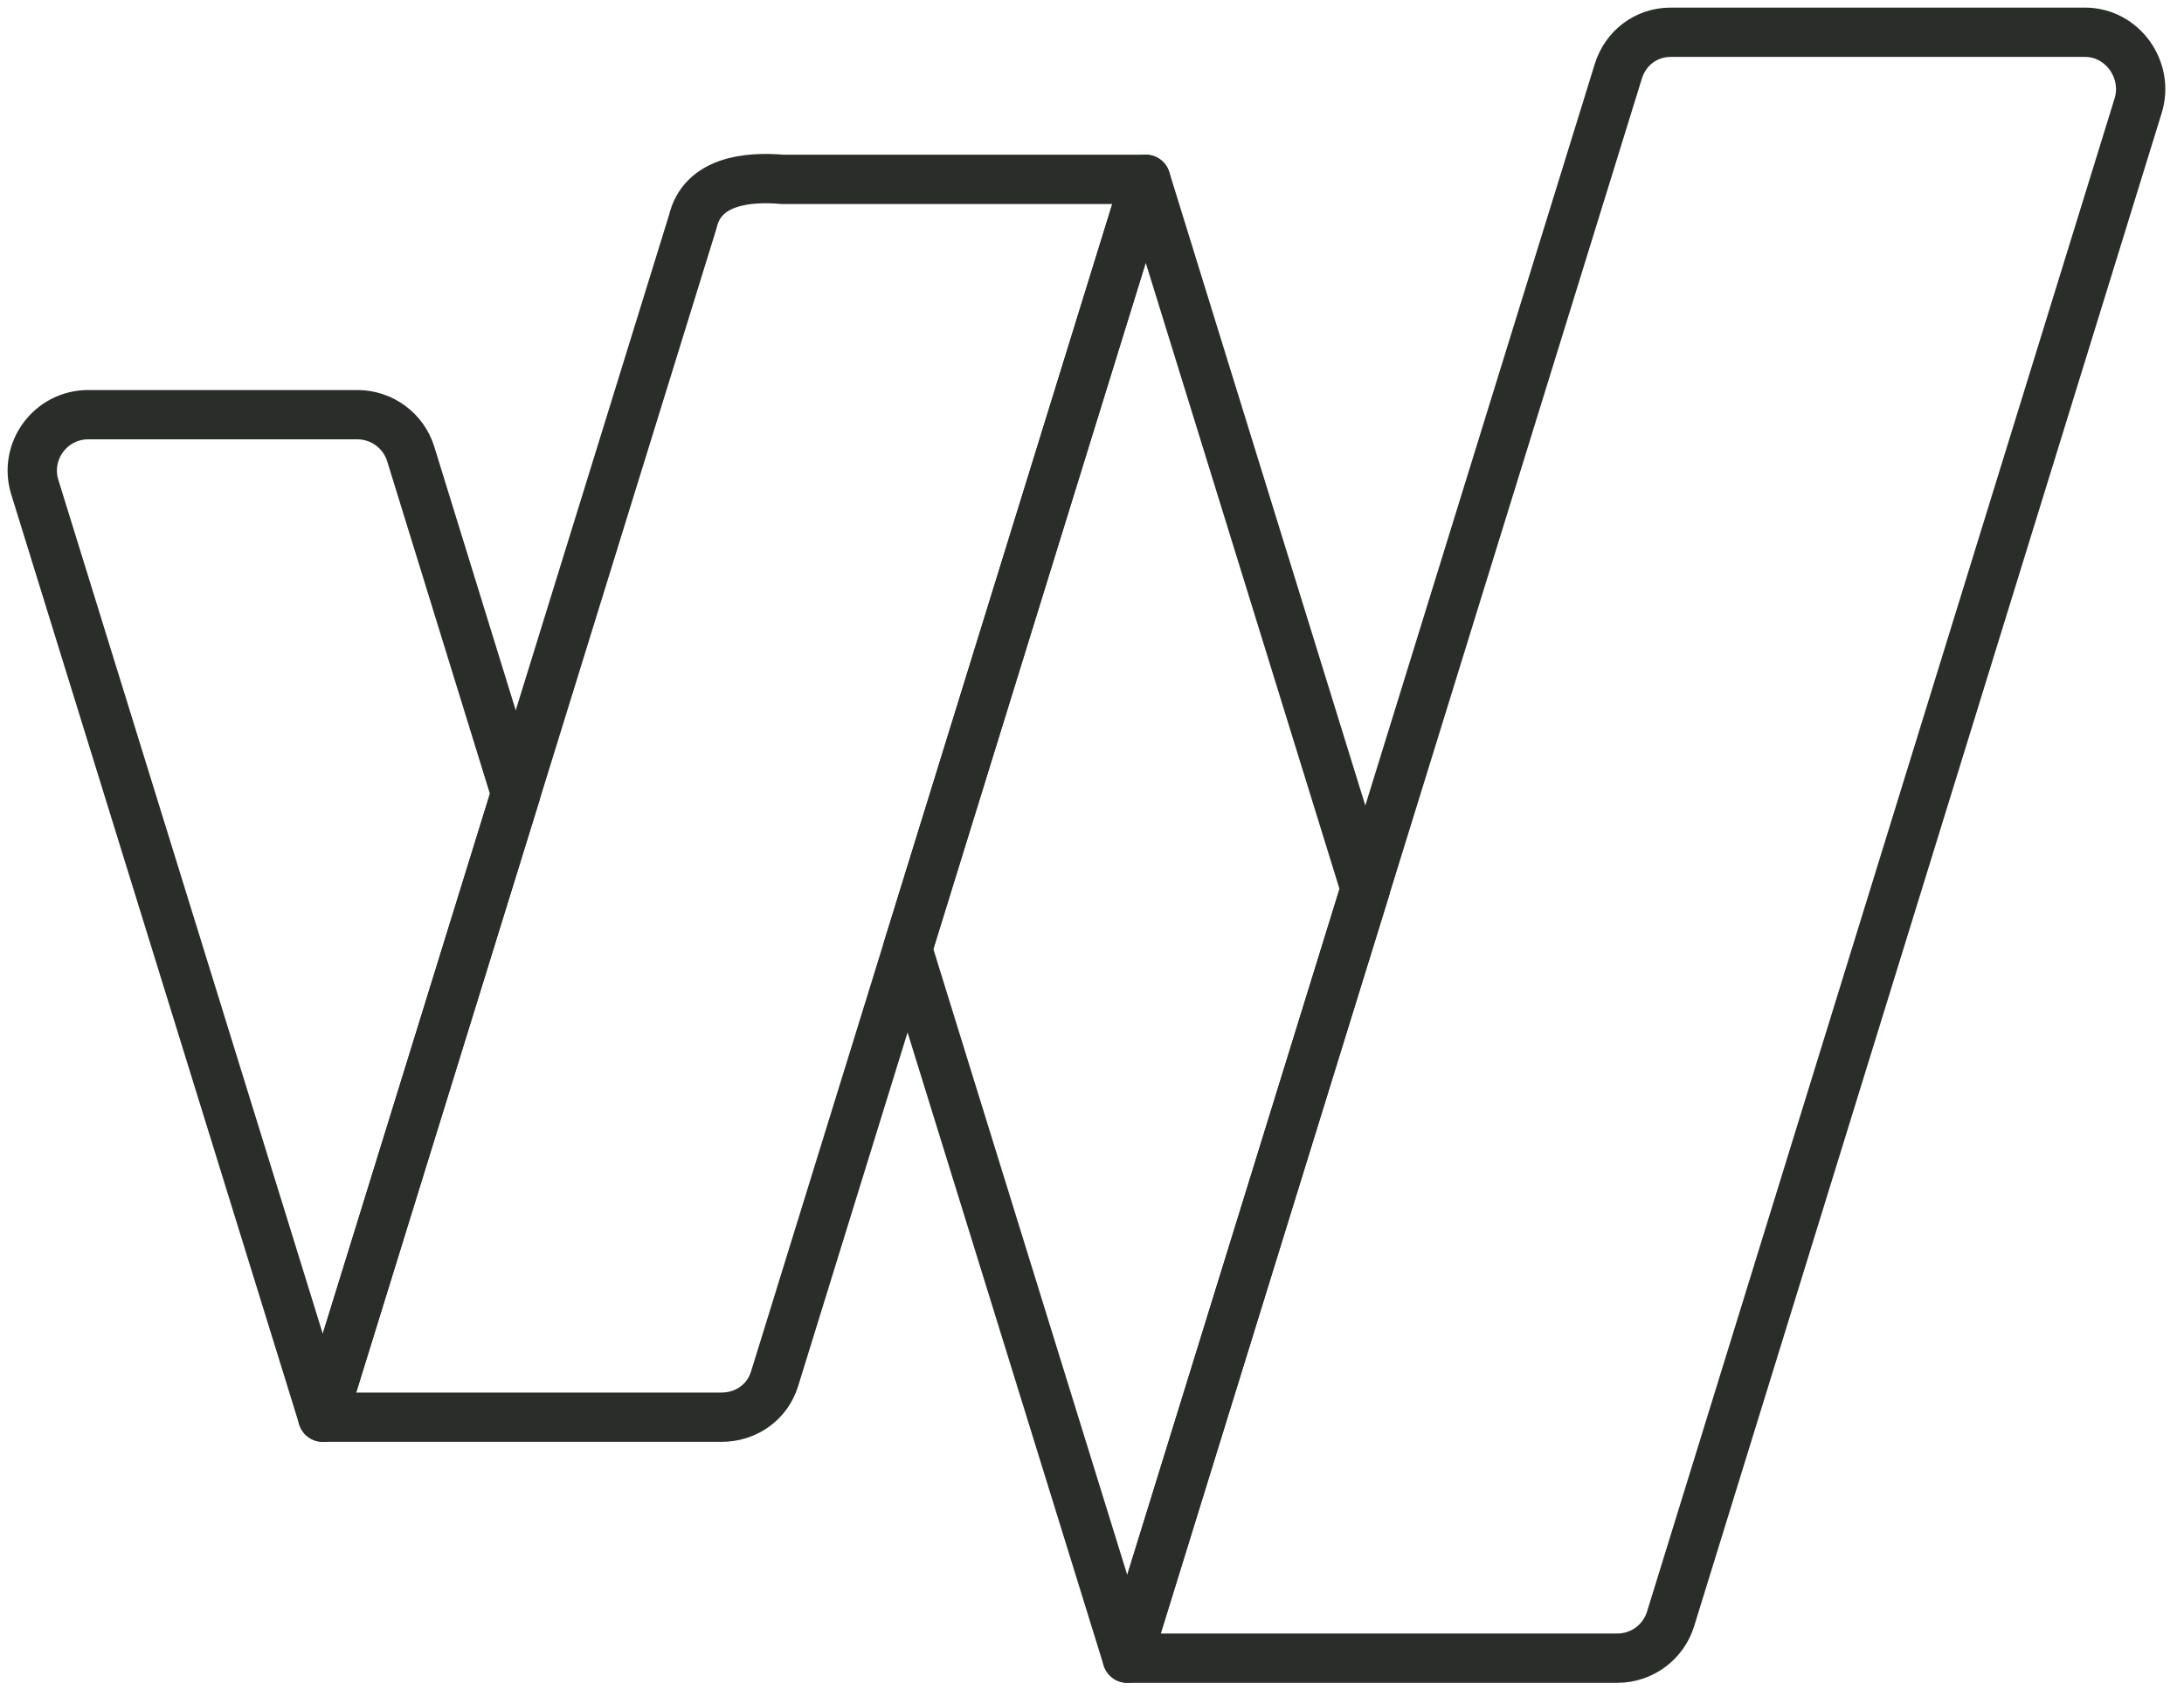
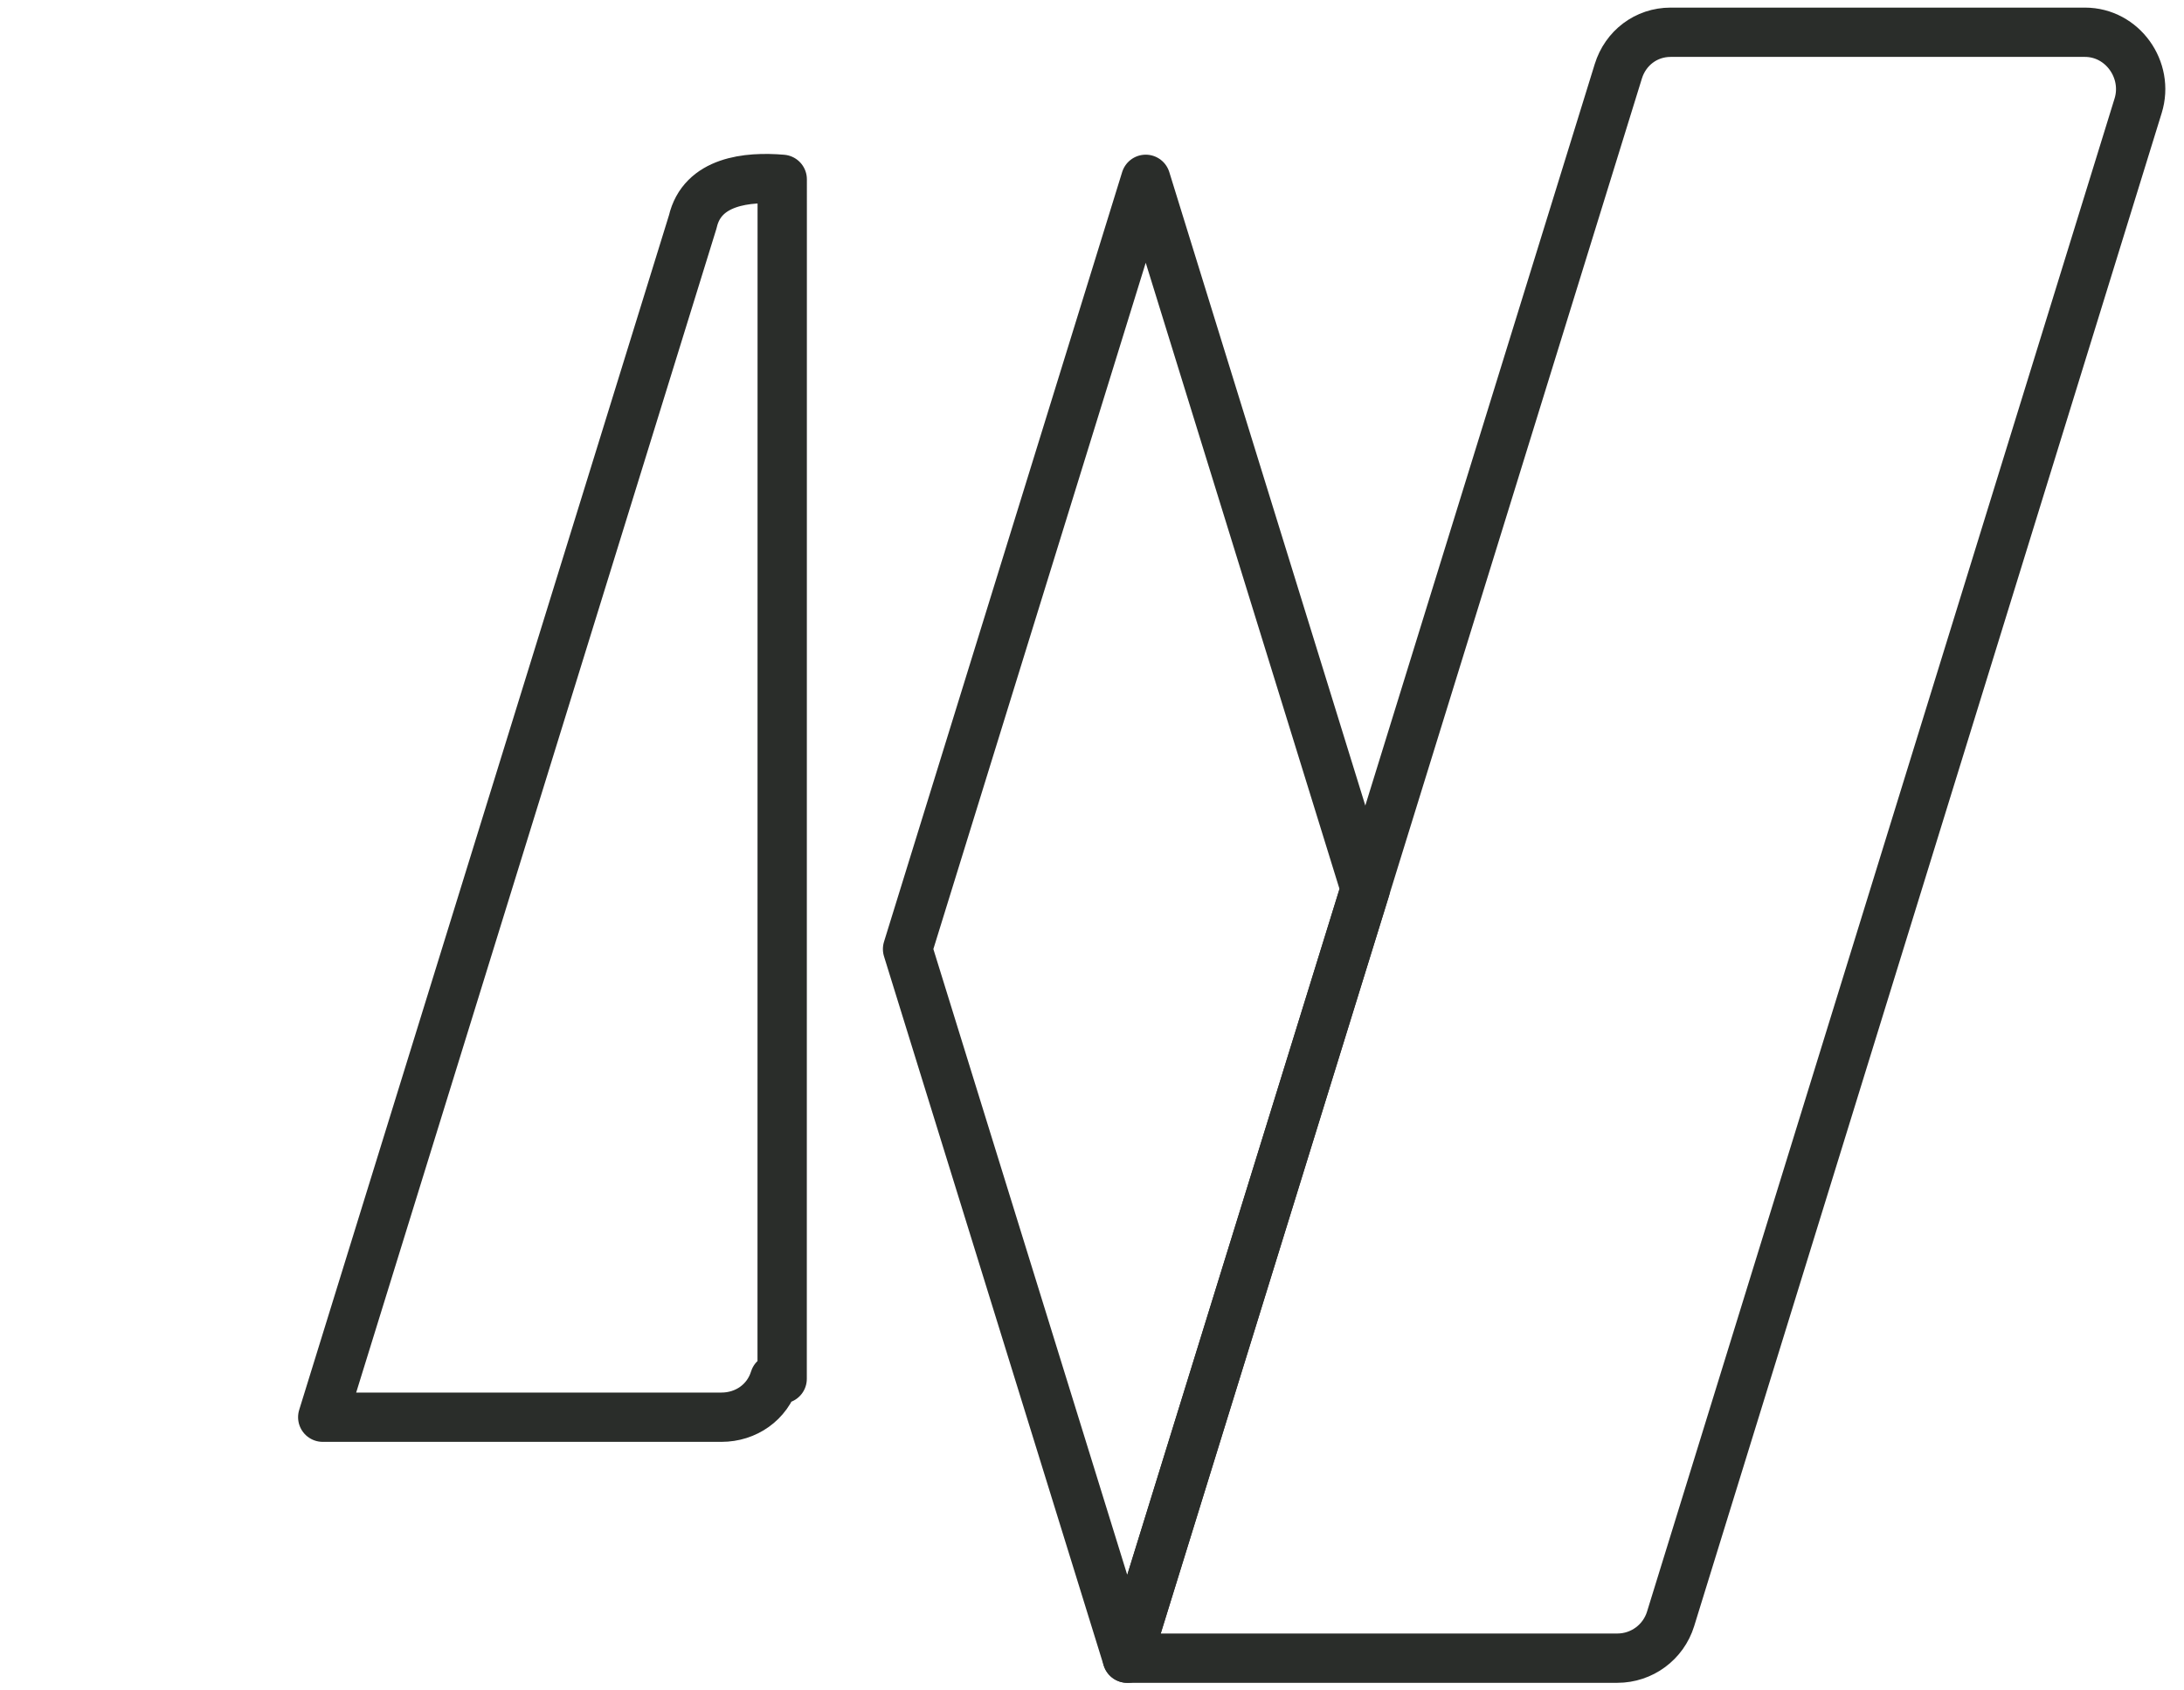
<svg xmlns="http://www.w3.org/2000/svg" width="62" height="48" viewBox="0 0 62 48" fill="none">
  <g clip-path="url(#clip0_454_4342)">
    <path class="path" d="M59.188 0.916H47.426C46.733 0.916 46.146 1.362 45.941 2.025C42.468 13.255 35.465 35.883 32.002 47.084H45.914C46.607 47.084 47.22 46.633 47.425 45.97L60.698 3.003C61.013 1.985 60.253 0.916 59.188 0.916Z" stroke="#2A2D2A" stroke-width="1.4" stroke-linecap="round" stroke-linejoin="round" />
    <path class="path" d="M38.759 25.243L32.525 5.092L25.764 26.949L32 47.084H32.002L38.759 25.243Z" stroke="#2A2D2A" stroke-width="1.4" stroke-linecap="round" stroke-linejoin="round" />
-     <path class="path" d="M11.662 12.895C11.456 12.229 10.841 11.775 10.144 11.775H2.506C1.436 11.775 0.671 12.811 0.988 13.834L9.163 40.24L14.64 22.54L11.661 12.894L11.662 12.895Z" stroke="#2A2D2A" stroke-width="1.4" stroke-linecap="round" stroke-linejoin="round" />
-     <path class="path" d="M22.206 5.092C21.219 5.008 19.933 5.135 19.666 6.298C17.062 14.718 11.777 31.793 9.162 40.242H20.481C21.178 40.242 21.784 39.818 21.989 39.152C24.332 31.589 30.119 12.857 32.524 5.093H22.204L22.206 5.092Z" stroke="#2A2D2A" stroke-width="1.4" stroke-linecap="round" stroke-linejoin="round" />
+     <path class="path" d="M22.206 5.092C21.219 5.008 19.933 5.135 19.666 6.298C17.062 14.718 11.777 31.793 9.162 40.242H20.481C21.178 40.242 21.784 39.818 21.989 39.152H22.204L22.206 5.092Z" stroke="#2A2D2A" stroke-width="1.4" stroke-linecap="round" stroke-linejoin="round" />
  </g>
  <defs>
    <clipPath id="clip0_454_4342">
      <rect width="61.685" height="48" fill="white" />
    </clipPath>
  </defs>
</svg>